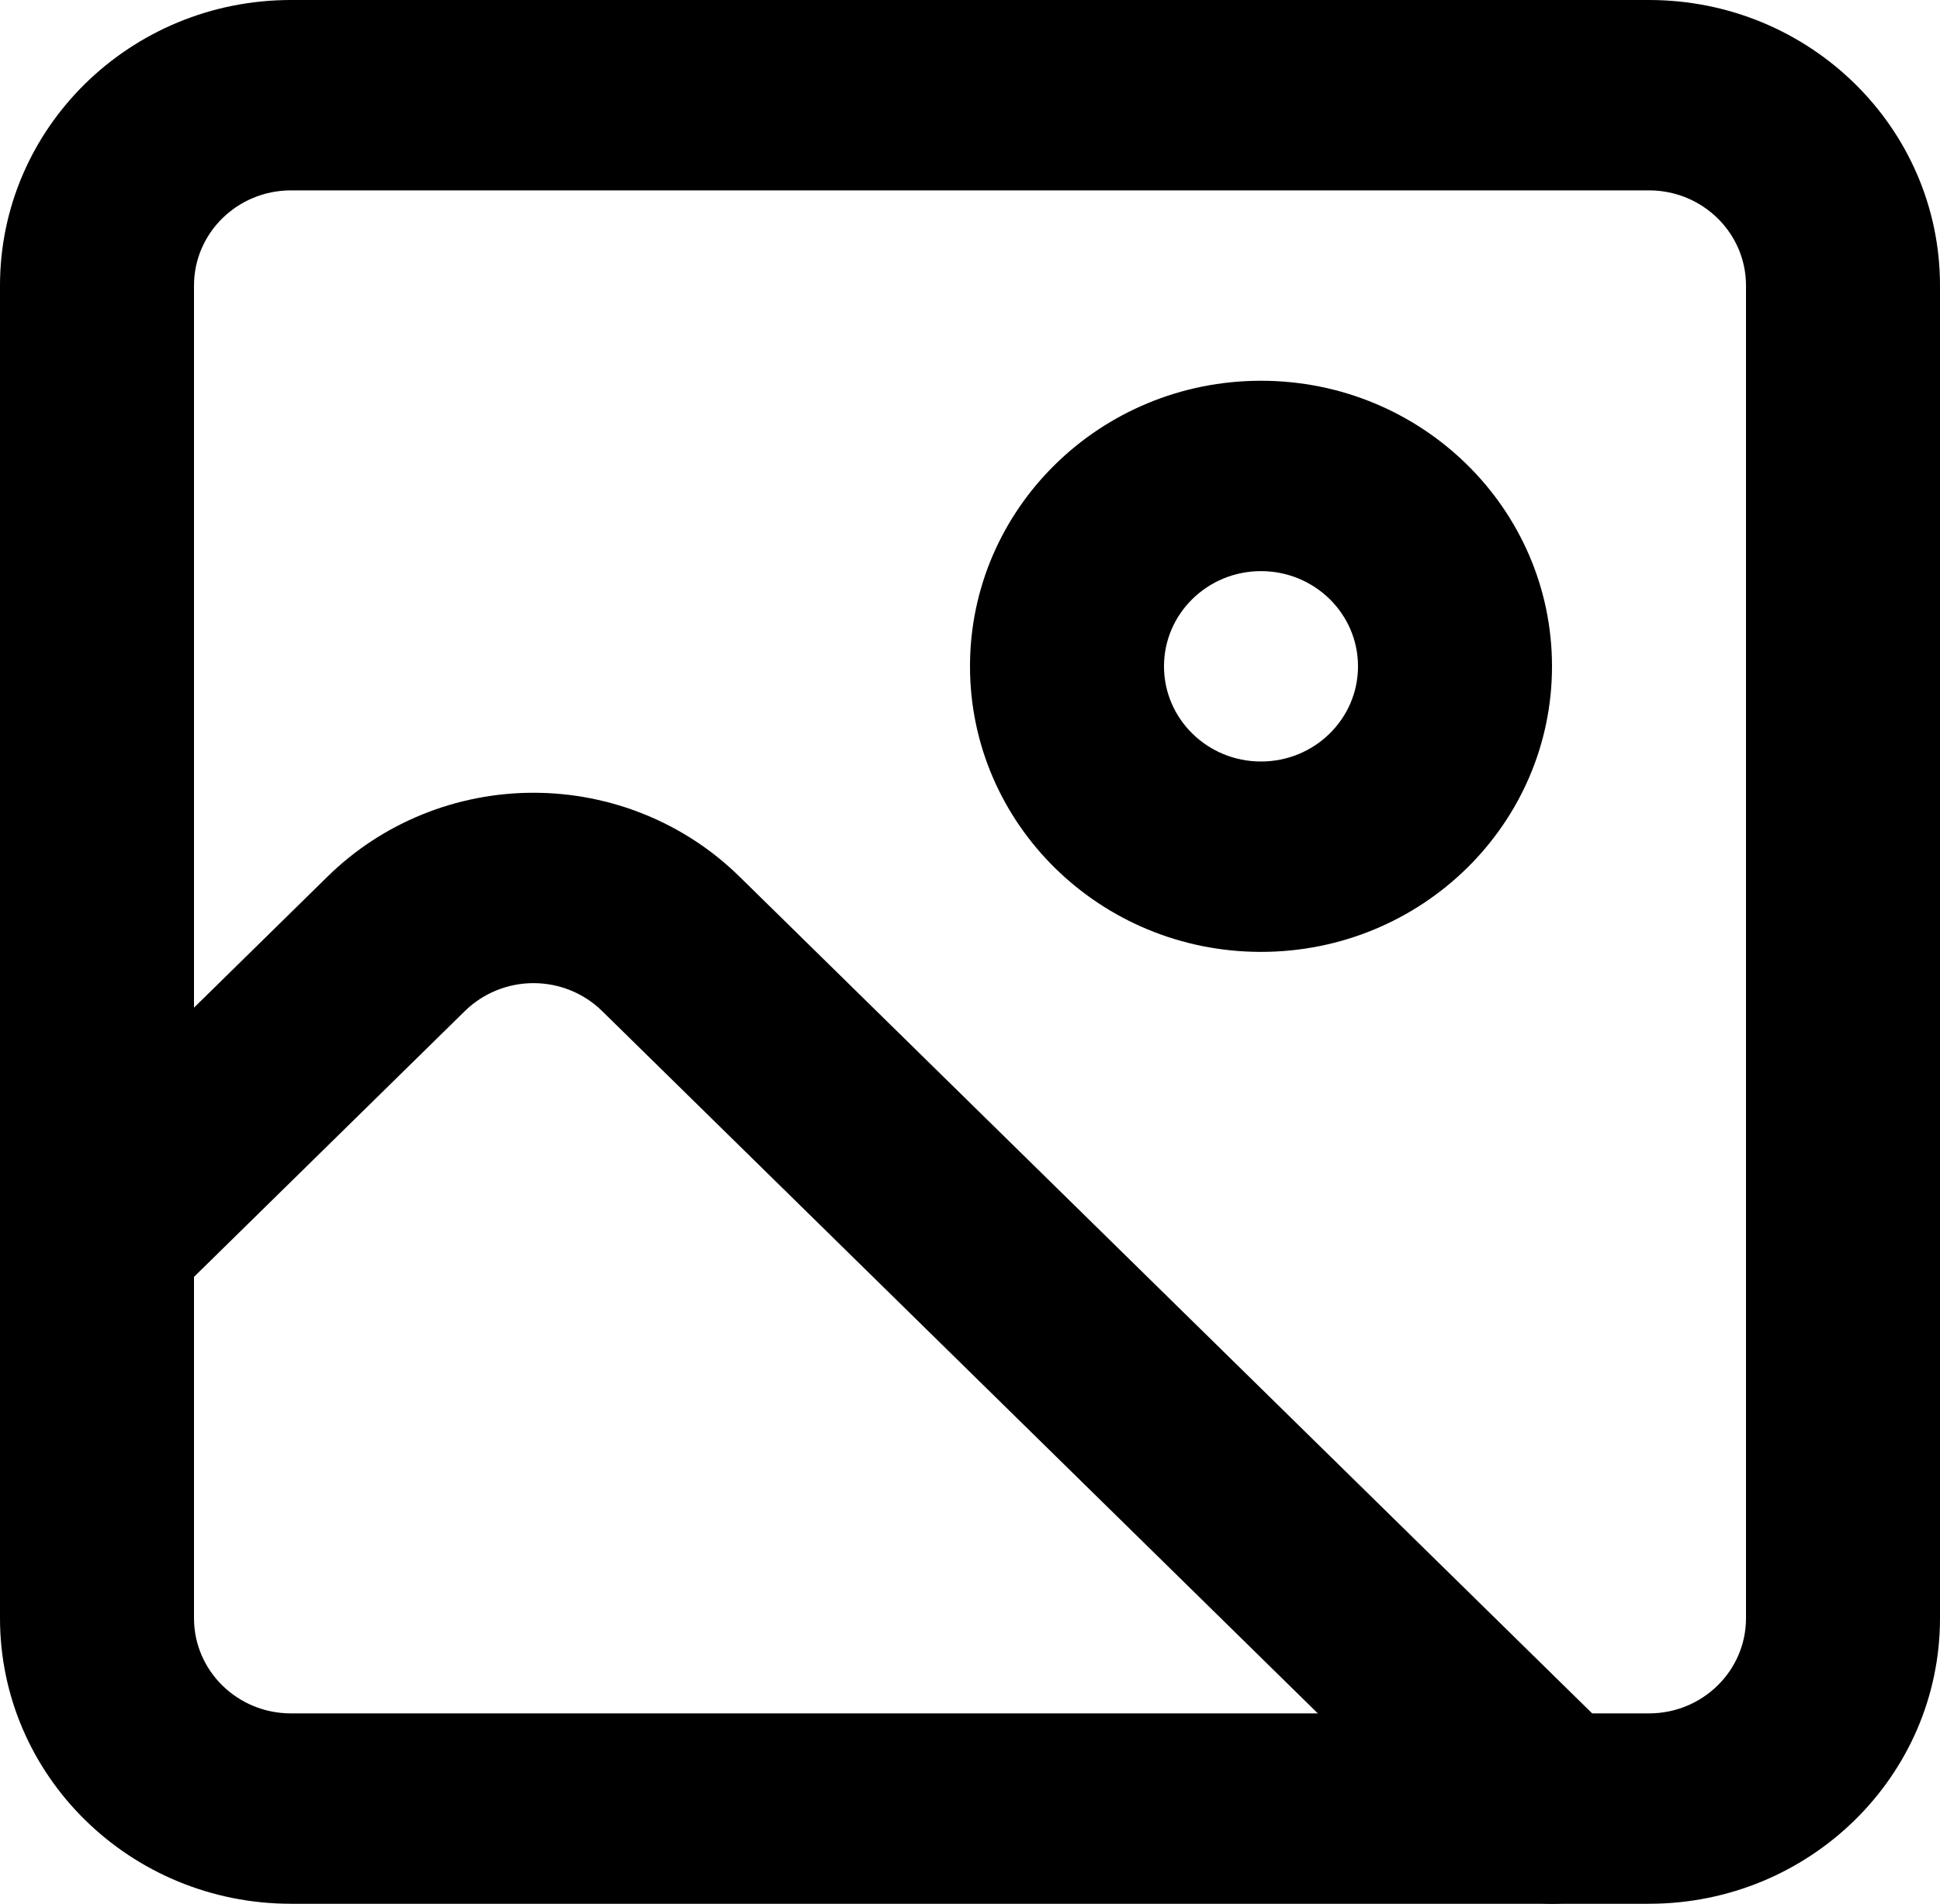
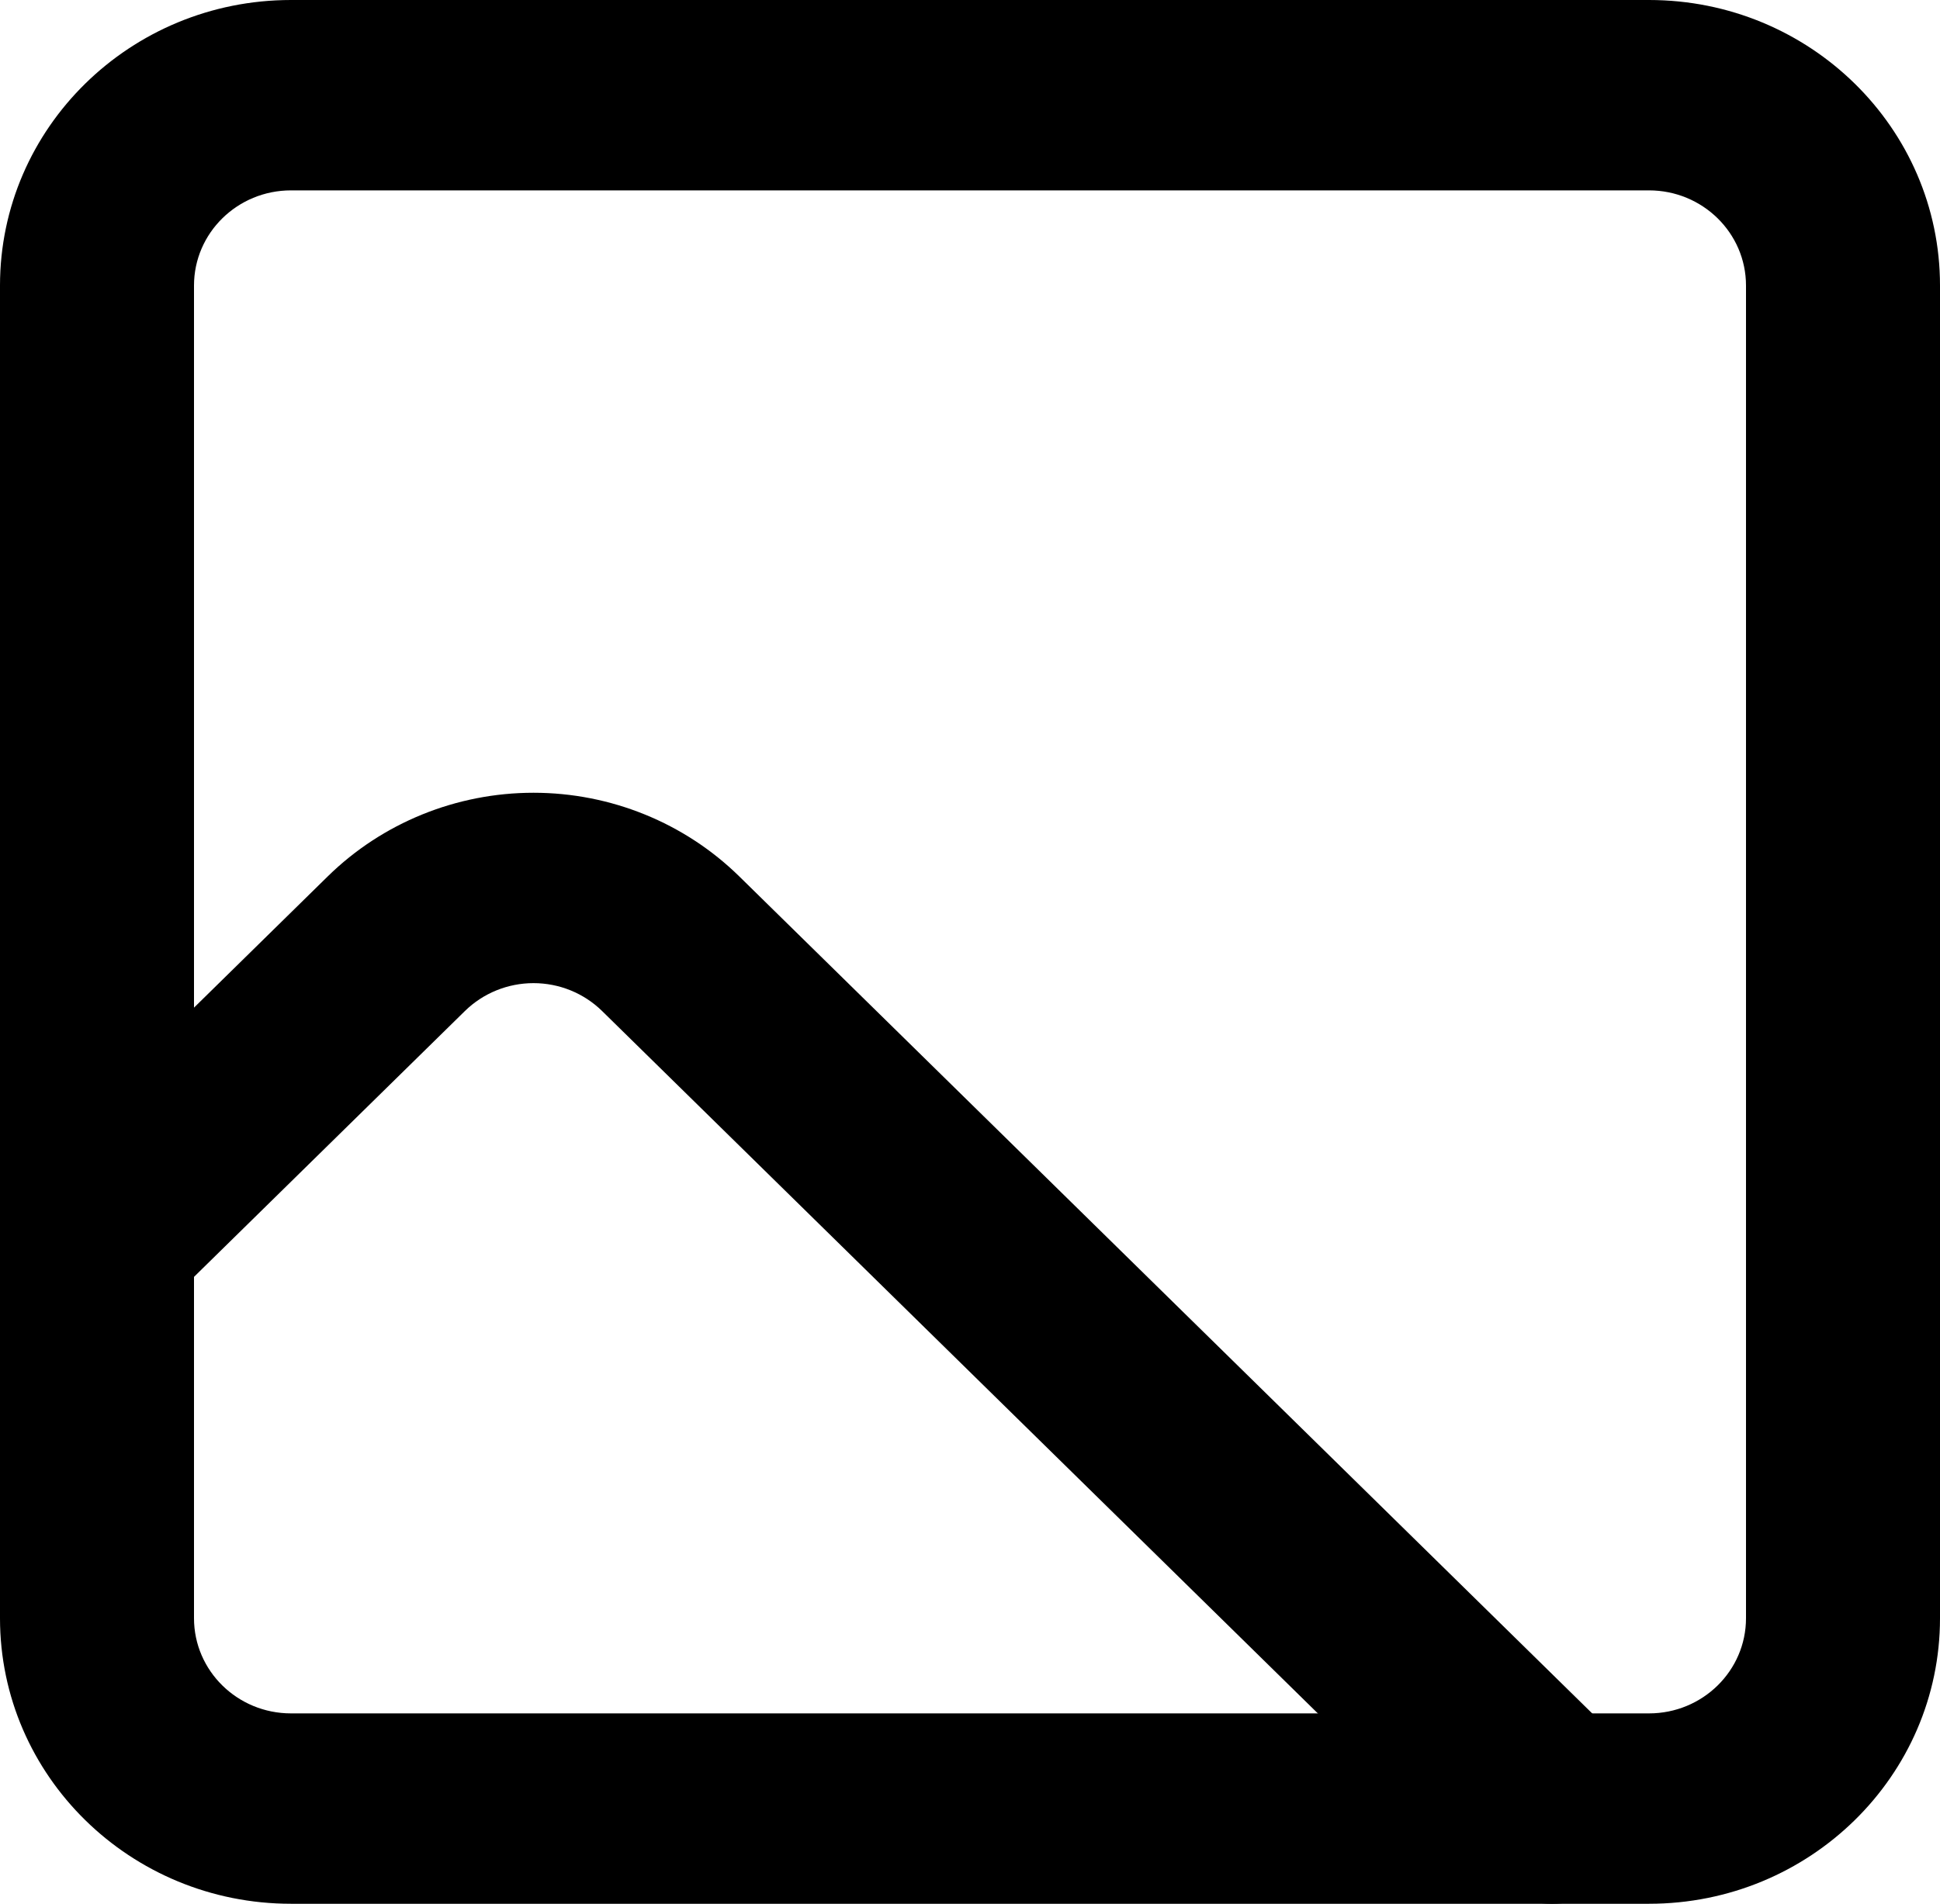
<svg xmlns="http://www.w3.org/2000/svg" version="1.1" width="54" height="53">
  <svg width="54" height="53" viewBox="0 0 54 53" fill="none">
    <path fill-rule="evenodd" clip-rule="evenodd" d="M45.9 5.3C47.391 5.3 48.6 6.486 48.6 7.95L48.6 45.05C48.6 46.514 47.391 47.7 45.9 47.7L8.1 47.7C6.609 47.7 5.4 46.514 5.4 45.05L5.4 7.95C5.4 6.486 6.609 5.3 8.1 5.3L45.9 5.3ZM54 7.95C54 3.559 50.373 0 45.9 0L8.1 0C3.627 0 3.8147e-06 3.559 3.8147e-06 7.95L3.8147e-06 45.05C3.8147e-06 49.441 3.627 53 8.1 53L45.9 53C50.373 53 54 49.441 54 45.05L54 7.95Z" fill="black" />
-     <path fill-rule="evenodd" clip-rule="evenodd" d="M35.1 15.9C36.591 15.9 37.8 17.086 37.8 18.55C37.8 20.014 36.591 21.2 35.1 21.2C33.609 21.2 32.4 20.014 32.4 18.55C32.4 17.086 33.609 15.9 35.1 15.9ZM43.2 18.55C43.2 14.159 39.574 10.6 35.1 10.6C30.627 10.6 27 14.159 27 18.55C27 22.941 30.627 26.5 35.1 26.5C39.574 26.5 43.2 22.941 43.2 18.55Z" fill="black" />
    <path fill-rule="evenodd" clip-rule="evenodd" d="M20.577 24.398C19.058 22.908 16.998 22.07 14.85 22.07C12.702 22.07 10.642 22.908 9.123 24.398L0.791 32.576C-0.264 33.611 -0.264 35.289 0.791 36.324C1.845 37.359 3.555 37.359 4.609 36.324L12.941 28.146C13.447 27.65 14.134 27.37 14.85 27.37C15.566 27.37 16.252 27.649 16.759 28.146L41.291 52.224C42.345 53.259 44.055 53.259 45.109 52.224C46.164 51.189 46.164 49.511 45.109 48.476L20.577 24.398Z" fill="black" />
  </svg>
  <style>@media (prefers-color-scheme: light) { :root { filter: none; } }
</style>
</svg>